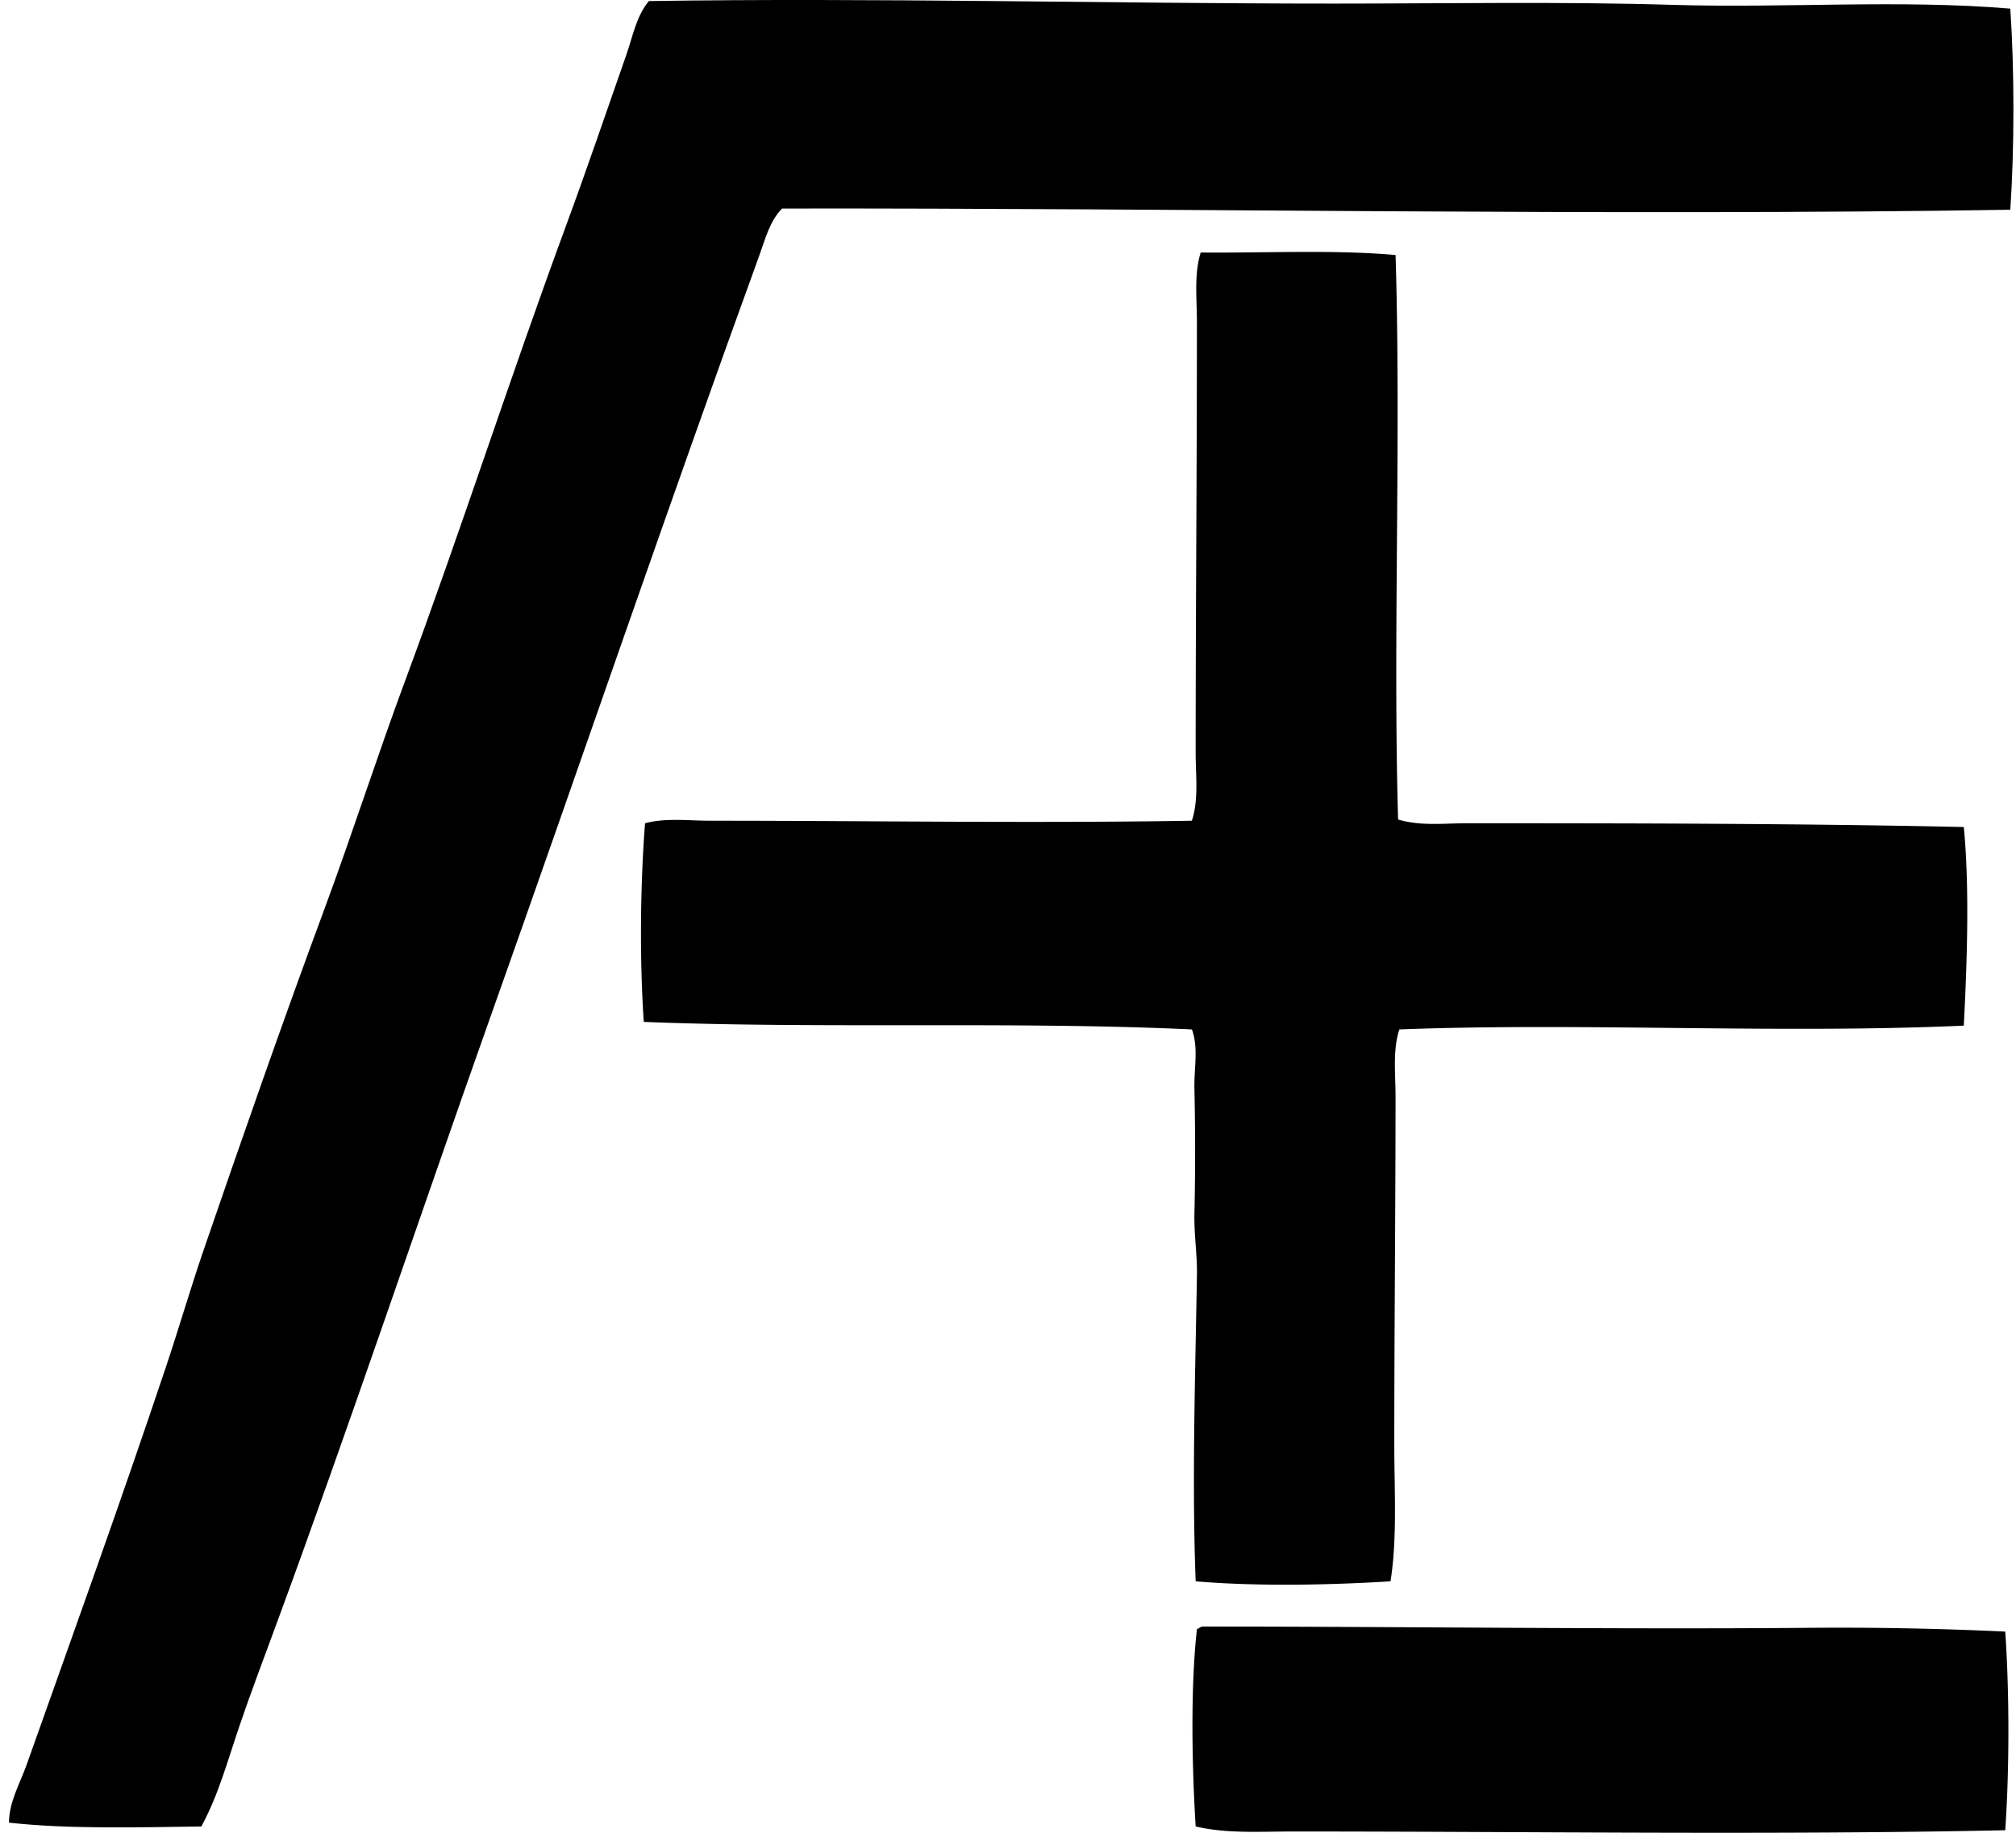
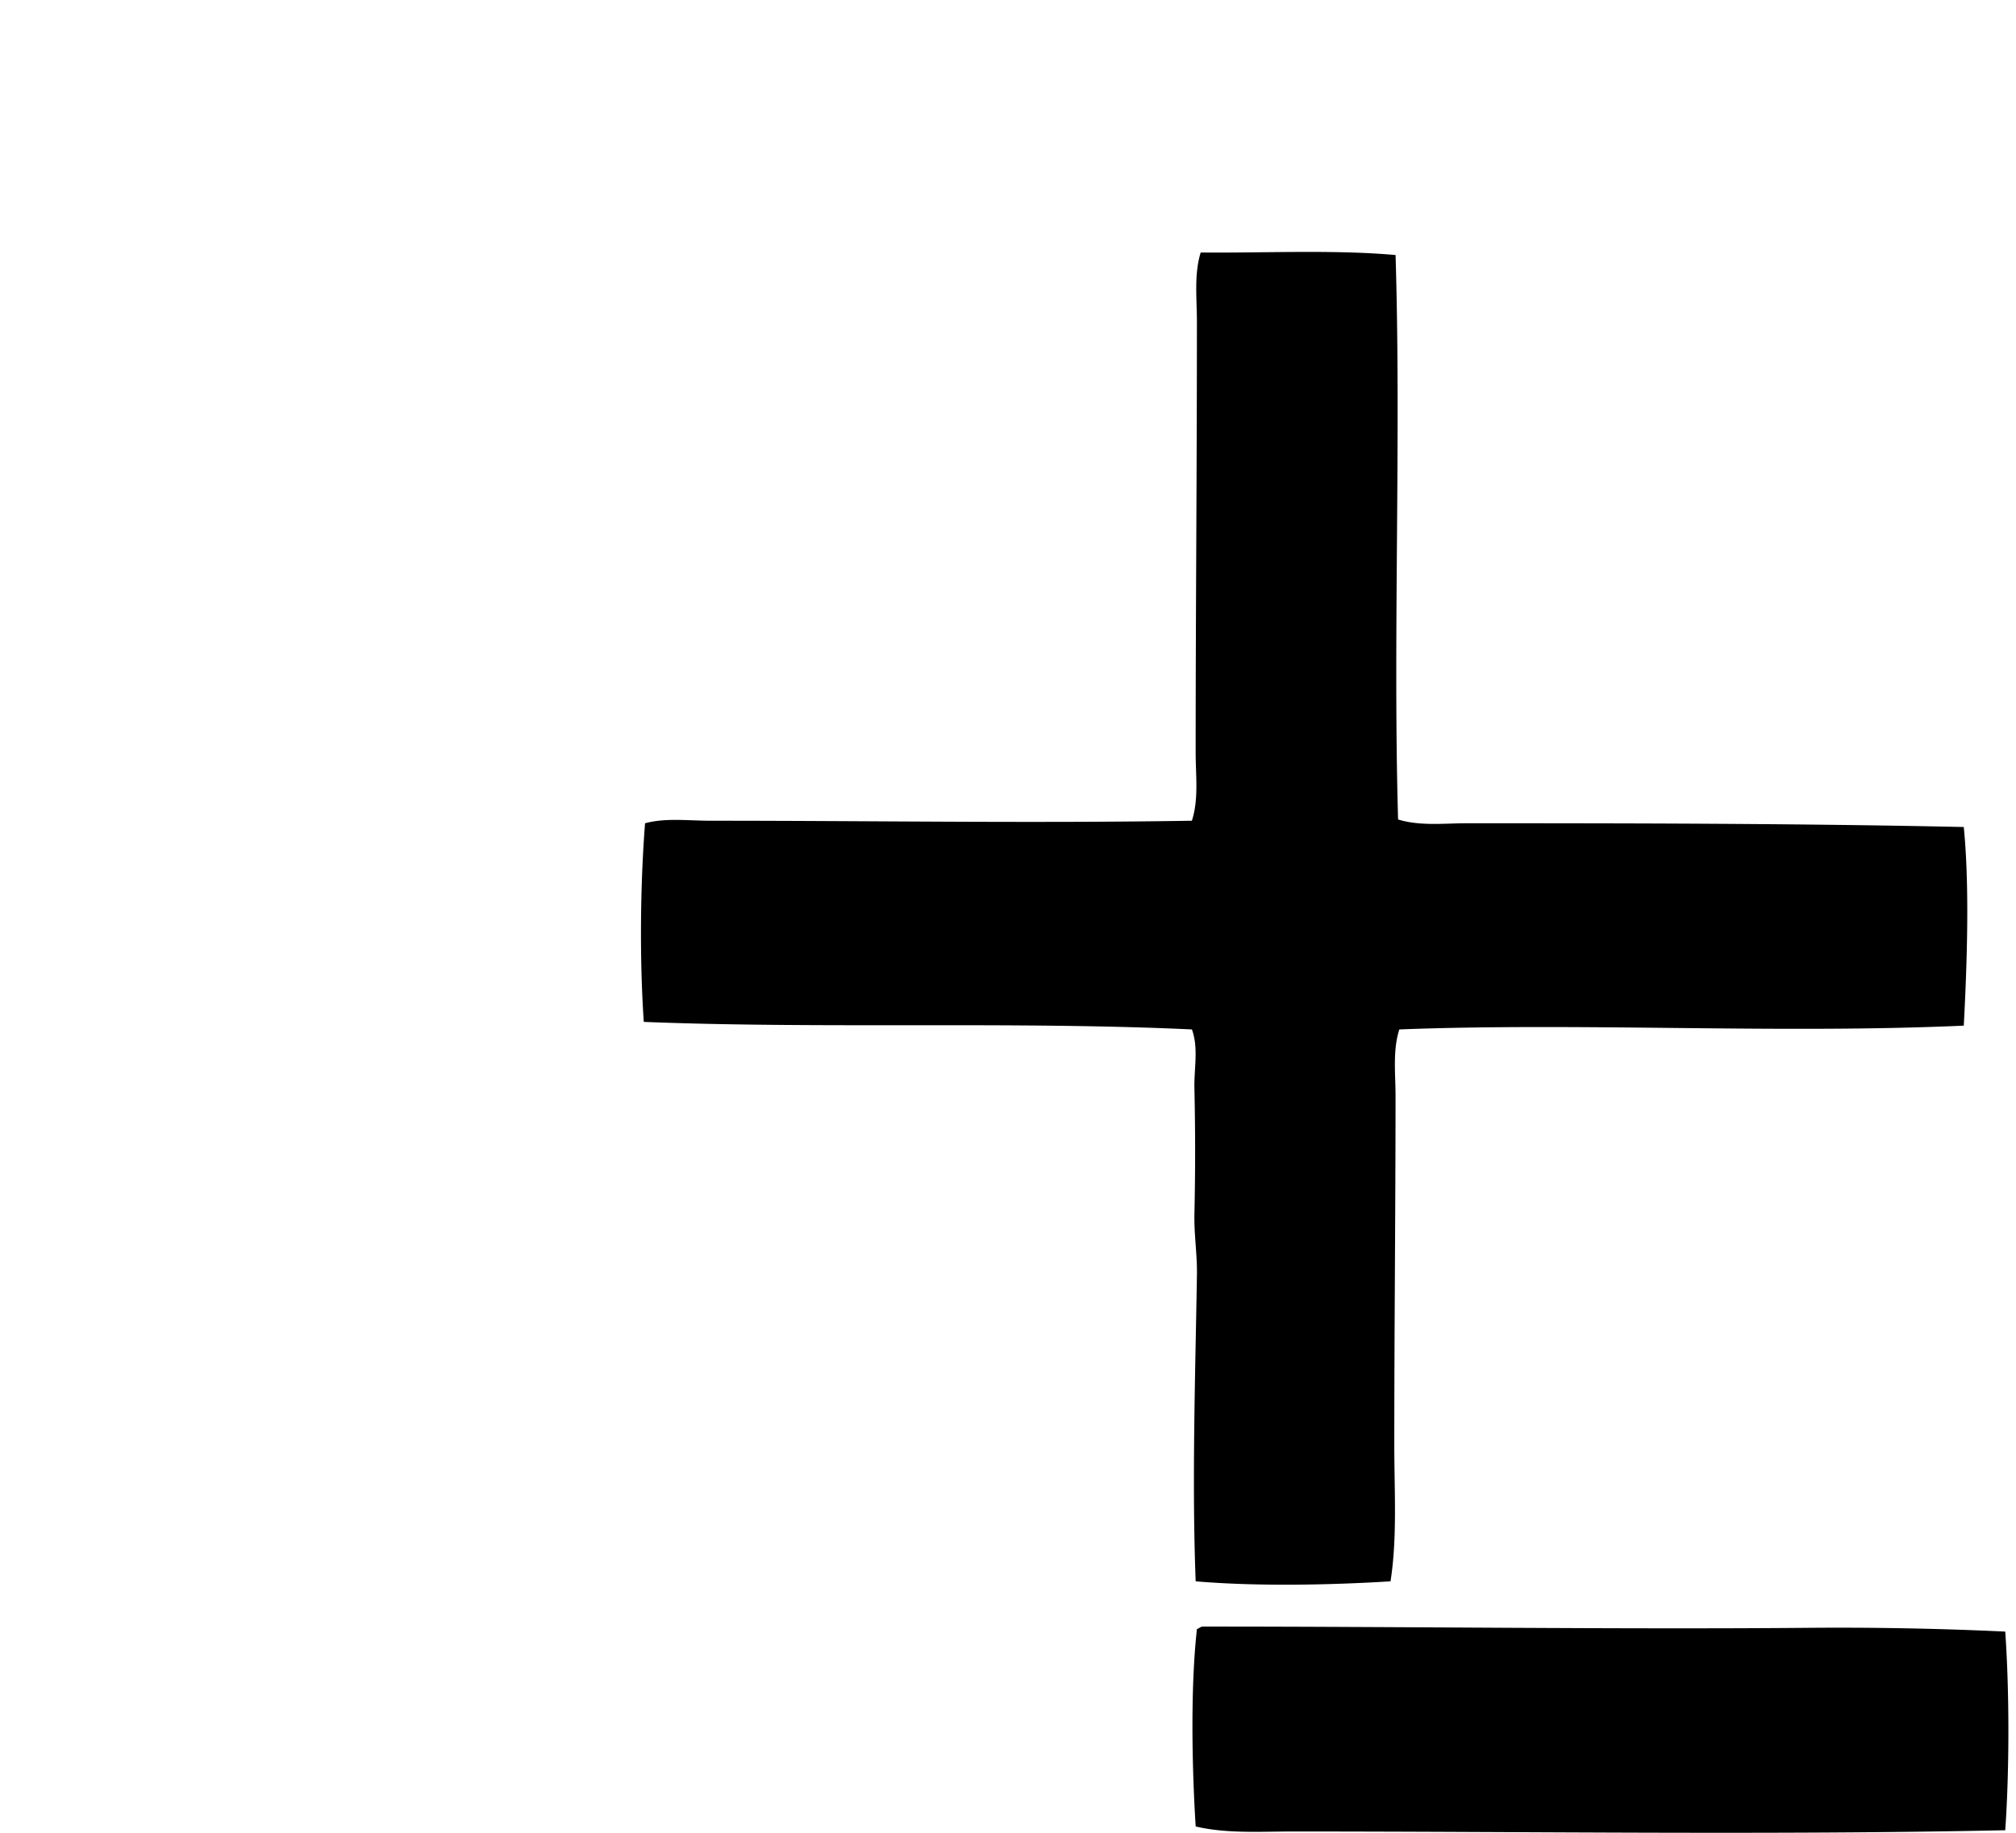
<svg xmlns="http://www.w3.org/2000/svg" width="220" height="200" fill="none" viewBox="0 0 220 200">
-   <path fill="#000" fill-rule="evenodd" d="M219.377.941c.456 6.685.456 15.266 0 21.948-44.214.697-90.566-.203-134.029-.134-1.353 1.359-1.841 3.352-2.47 5.076-9.977 27.432-19.521 55.434-29.358 83.132-7.864 22.152-15.3 44.41-23.457 66.536-1.342 3.636-2.73 7.302-3.977 10.975-1.245 3.657-2.258 7.437-4.116 10.838-6.762.086-14.391.31-20.99-.416.008-2.271 1.187-4.247 1.921-6.309 5.06-14.245 10.34-28.883 15.229-43.489 1.417-4.236 2.664-8.535 4.115-12.759 4.222-12.287 8.598-24.839 13.17-37.177 3.048-8.228 5.733-16.617 8.779-24.83 6.1-16.431 11.463-33.125 17.56-49.662 2.271-6.16 4.39-12.398 6.584-18.655.706-2.01 1.076-4.21 2.47-5.9 24.437-.375 50.26.276 74.764.276 12.369 0 24.735-.23 36.901.137 12.43.376 24.75-.6 36.904.413Z" clip-rule="evenodd" />
  <path fill="#000" fill-rule="evenodd" d="M152.294 27.83c.614 19.95-.293 41.838.275 61.594 2.409.74 5.002.413 7.546.413 17.68 0 36.267.02 54.186.41.625 6.31.379 14.564 0 21.676-20.293.909-41.613-.355-61.597.413-.737 2.292-.413 4.847-.413 7.271 0 12.538-.138 25.306-.135 38.137 0 5.056.33 10.078-.413 14.816-6.665.416-14.681.562-21.262 0-.422-10.778-.038-22.642.137-33.472.035-2.165-.321-4.379-.275-6.584a304.65 304.65 0 0 0 0-13.721c-.052-2.191.47-4.425-.275-6.447-19.27-.906-40.364-.046-59.814-.823-.479-7.066-.367-15.188.138-21.675 2.231-.608 4.72-.276 7.133-.276 17.838 0 35.002.284 52.54 0 .763-2.36.413-4.93.413-7.408 0-15.314.137-30.405.137-47.054 0-2.503-.327-5.153.413-7.545 6.86.069 14.515-.327 21.266.275Zm66.533 150.216c.456 6.593.456 15.082 0 21.676-25.249.536-51.792.134-77.784.137-3.536 0-7.178.25-10.562-.548-.41-6.55-.574-15.197.137-21.538.324-.114.359-.275.686-.275 22.14-.003 45.138.316 65.847.138 7.339-.066 14.592.074 21.676.41Z" clip-rule="evenodd" />
</svg>